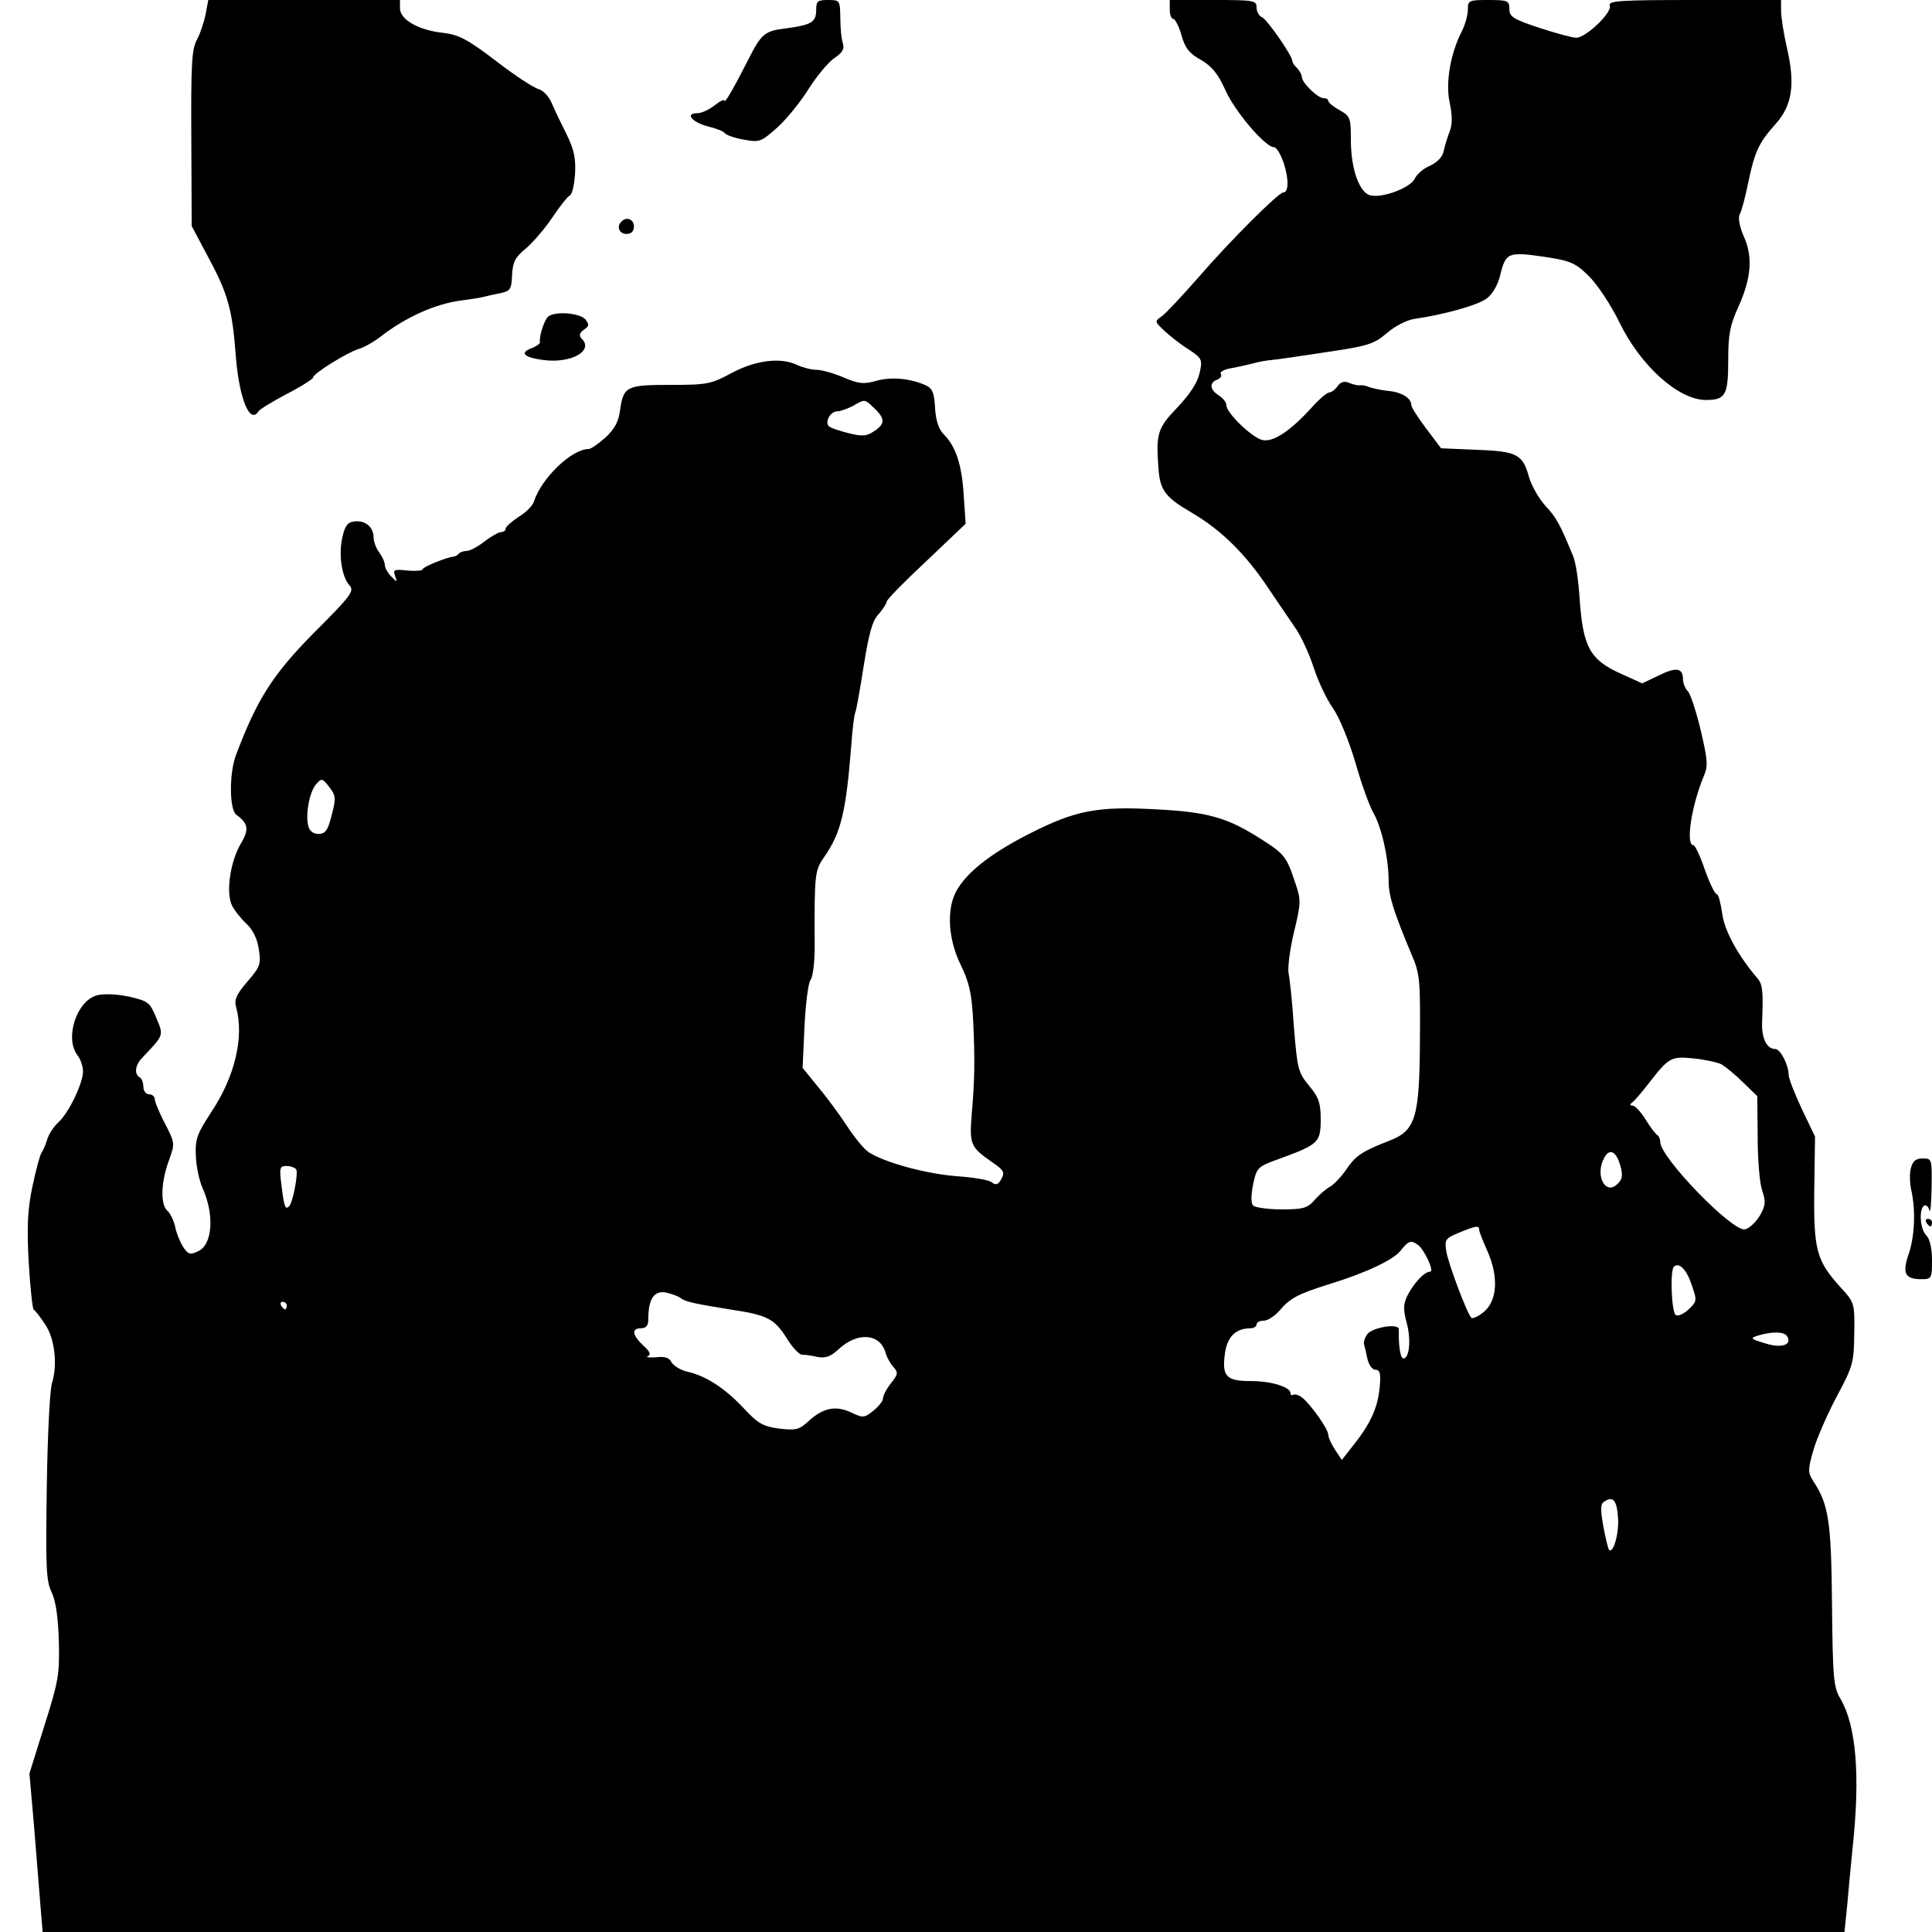
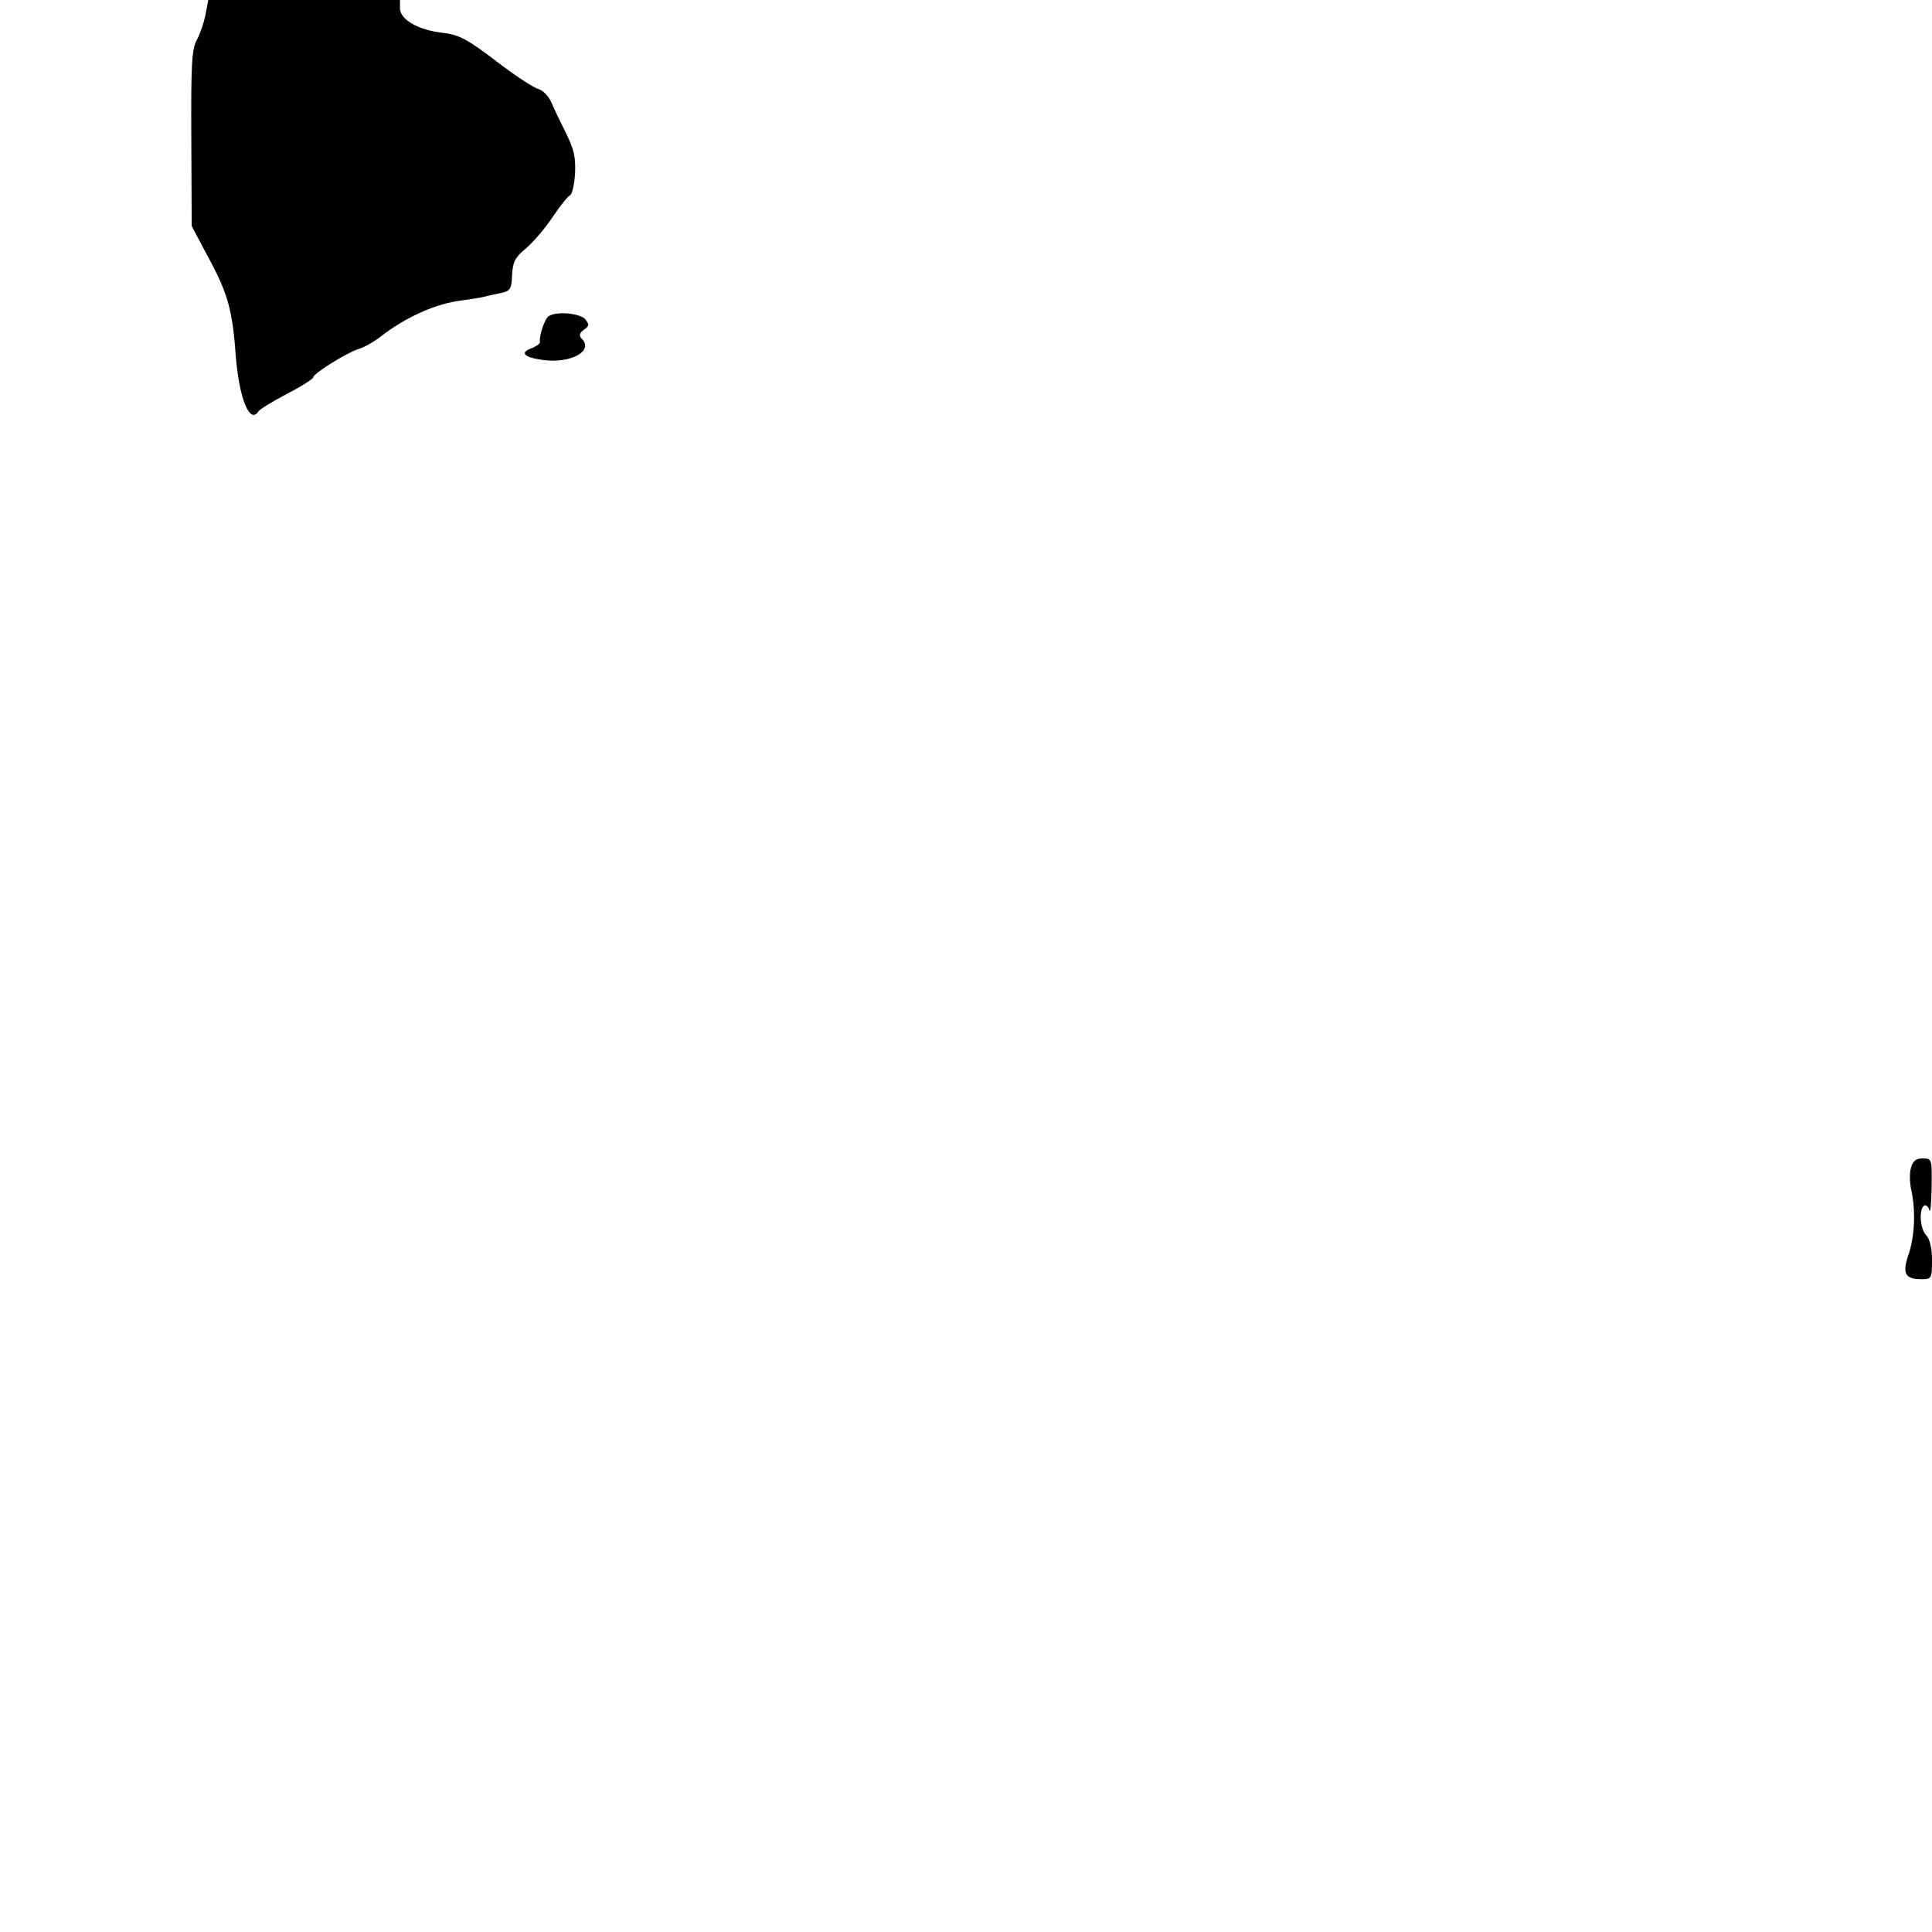
<svg xmlns="http://www.w3.org/2000/svg" version="1.0" width="512pt" height="512pt" viewBox="0 0 512 512" preserveAspectRatio="xMidYMid meet">
  <g transform="translate(0,512) scale(0.1,-0.1)" fill="#000000" stroke="none">
    <path d="M545 5083 c-4 -21 -14 -51 -23 -68 -14 -25 -16 -65 -15 -262 l1 -232 44 -83 c52 -96 64 -139 73 -263 9 -111 37 -181 60 -145 3 5 37 26 75 46 39 20 70 40 70 44 0 10 90 66 120 75 14 4 41 19 60 34 66 51 146 87 215 95 22 3 49 7 60 10 11 3 31 7 45 10 22 5 26 11 27 47 2 35 8 47 36 70 19 16 51 53 71 83 20 30 41 56 46 58 6 2 12 28 14 58 2 43 -3 64 -23 105 -14 28 -32 65 -39 82 -7 17 -23 34 -35 37 -12 3 -63 36 -112 74 -76 58 -99 70 -141 75 -65 7 -114 35 -114 65 l0 22 -254 0 -254 0 -7 -37z" />
-     <path d="M2163 5094 c0 -33 -13 -40 -79 -49 -58 -7 -66 -14 -101 -83 -38 -75 -63 -118 -63 -109 0 5 -12 -1 -26 -12 -15 -12 -35 -21 -46 -21 -34 0 -14 -24 28 -35 21 -5 42 -13 45 -18 4 -5 26 -13 50 -17 42 -8 46 -6 90 33 25 23 62 69 83 103 21 33 51 69 67 80 21 14 27 24 23 38 -4 11 -7 41 -7 68 -1 47 -1 48 -33 48 -27 0 -31 -3 -31 -26z" />
-     <path d="M3100 5095 c0 -14 4 -25 9 -25 5 0 15 -19 22 -43 9 -34 21 -49 52 -66 29 -17 45 -37 64 -79 25 -57 106 -152 129 -152 7 0 18 -19 26 -42 14 -43 13 -78 -1 -78 -13 0 -141 -128 -225 -225 -43 -49 -86 -95 -97 -103 -20 -14 -19 -14 7 -39 14 -13 43 -36 64 -49 36 -24 37 -27 29 -63 -6 -26 -26 -56 -59 -91 -52 -54 -57 -69 -50 -160 4 -59 17 -77 87 -118 79 -46 144 -110 205 -202 24 -36 56 -82 70 -103 15 -21 37 -68 49 -105 12 -37 35 -86 51 -108 17 -24 42 -85 60 -145 16 -57 38 -117 48 -134 21 -36 40 -119 40 -178 0 -41 12 -80 61 -197 22 -50 23 -69 22 -222 -1 -210 -11 -244 -81 -271 -72 -28 -89 -39 -114 -76 -13 -19 -32 -39 -42 -45 -11 -6 -30 -22 -42 -36 -19 -22 -31 -25 -88 -25 -36 0 -69 5 -75 10 -6 7 -6 26 0 57 10 45 11 46 72 68 101 37 107 43 107 103 0 44 -5 59 -31 90 -29 35 -31 45 -40 155 -4 64 -11 128 -14 142 -3 14 3 63 14 109 19 78 19 86 4 130 -23 70 -29 78 -89 116 -90 58 -142 73 -277 80 -159 9 -217 -2 -342 -66 -102 -52 -165 -103 -191 -151 -26 -49 -21 -126 11 -193 24 -49 30 -77 34 -150 5 -107 4 -157 -4 -250 -6 -77 -3 -85 53 -124 35 -24 36 -28 23 -50 -7 -11 -13 -12 -23 -4 -7 6 -49 13 -93 16 -80 6 -190 36 -232 63 -12 7 -39 40 -59 71 -21 32 -56 79 -78 105 l-39 48 5 110 c3 60 10 116 16 123 6 7 11 46 11 87 -1 196 0 203 26 240 44 64 57 118 71 295 3 44 8 83 11 88 2 4 12 59 22 123 14 87 23 120 40 137 11 13 21 28 21 33 0 5 47 53 105 107 l104 99 -5 75 c-5 82 -21 130 -53 162 -13 13 -21 36 -23 70 -2 40 -7 52 -25 60 -40 18 -90 23 -130 12 -35 -10 -48 -8 -88 9 -26 11 -58 20 -71 20 -14 0 -37 6 -52 13 -44 21 -111 12 -174 -22 -54 -29 -64 -31 -162 -31 -117 0 -124 -4 -133 -69 -4 -29 -15 -49 -39 -71 -18 -16 -38 -30 -44 -30 -45 0 -125 -77 -145 -139 -3 -11 -22 -30 -41 -41 -18 -12 -34 -26 -34 -31 0 -5 -5 -9 -12 -9 -6 0 -26 -11 -44 -25 -18 -14 -39 -25 -47 -25 -7 0 -17 -3 -21 -7 -4 -5 -11 -8 -14 -8 -18 -2 -82 -27 -82 -34 0 -3 -18 -5 -40 -3 -36 4 -39 2 -33 -14 6 -18 6 -18 -10 -2 -9 9 -17 23 -17 30 0 8 -7 23 -15 34 -8 10 -15 29 -15 40 0 28 -23 46 -52 42 -17 -2 -24 -12 -31 -43 -10 -47 -1 -104 19 -126 14 -15 4 -28 -93 -125 -110 -111 -152 -177 -208 -326 -18 -49 -17 -143 1 -157 32 -23 35 -39 12 -77 -28 -48 -40 -130 -23 -164 7 -14 25 -36 39 -49 16 -15 28 -39 32 -67 6 -40 3 -47 -31 -86 -29 -34 -35 -48 -29 -68 21 -78 -3 -181 -64 -274 -40 -61 -45 -74 -43 -119 1 -28 9 -66 18 -86 32 -71 26 -150 -12 -167 -21 -10 -26 -9 -40 12 -8 13 -18 37 -21 54 -4 16 -13 35 -20 41 -19 16 -18 74 3 132 17 47 17 47 -10 100 -15 28 -27 58 -27 65 0 6 -7 12 -15 12 -8 0 -15 9 -15 19 0 11 -4 23 -10 26 -15 9 -12 33 8 53 57 60 56 57 36 105 -17 41 -21 44 -73 56 -34 7 -68 8 -85 3 -53 -15 -85 -113 -51 -158 8 -10 15 -30 15 -43 0 -32 -38 -111 -66 -136 -12 -11 -25 -31 -29 -45 -4 -14 -11 -29 -15 -35 -4 -5 -15 -46 -24 -89 -13 -62 -15 -107 -10 -200 4 -67 10 -123 13 -126 4 -3 18 -20 30 -39 26 -37 34 -106 19 -156 -6 -16 -12 -140 -14 -275 -3 -214 -2 -249 13 -280 11 -23 17 -66 19 -130 2 -87 -1 -106 -38 -222 l-40 -128 12 -137 c6 -76 14 -171 17 -211 l6 -72 2388 0 2387 0 7 68 c3 37 10 108 15 159 20 188 9 319 -32 390 -19 31 -21 54 -23 251 -2 223 -9 266 -51 329 -13 21 -13 29 2 81 9 31 37 95 62 142 43 80 45 90 46 166 1 80 1 82 -36 122 -64 71 -72 98 -70 259 l2 141 -35 73 c-19 41 -35 81 -35 91 0 26 -22 68 -35 68 -24 0 -38 30 -35 78 3 76 1 95 -14 111 -50 59 -86 124 -92 170 -4 28 -10 51 -14 51 -5 0 -19 29 -32 65 -12 36 -26 65 -30 65 -22 0 -5 107 28 185 11 26 9 43 -9 120 -12 50 -27 96 -34 103 -7 7 -13 22 -13 32 0 30 -18 33 -64 10 l-44 -21 -53 24 c-86 38 -104 71 -113 203 -3 45 -10 94 -17 110 -35 85 -44 102 -74 134 -17 19 -37 54 -43 76 -17 60 -31 68 -139 72 l-94 4 -40 53 c-21 28 -39 56 -39 62 0 18 -26 34 -61 37 -19 2 -41 7 -50 10 -9 4 -20 6 -25 5 -5 -1 -18 2 -28 6 -13 6 -23 3 -31 -8 -7 -10 -17 -17 -22 -17 -6 0 -26 -17 -45 -38 -58 -64 -104 -95 -133 -88 -28 7 -95 72 -95 92 0 8 -9 19 -20 26 -24 15 -26 34 -4 42 8 3 13 10 9 15 -3 6 11 13 32 16 21 4 47 10 58 13 11 3 31 7 45 8 14 1 80 11 146 21 109 16 125 21 159 50 22 19 53 35 74 38 77 11 167 36 191 54 14 10 29 35 35 59 15 63 21 65 114 52 73 -11 85 -16 121 -51 23 -23 58 -75 81 -122 56 -116 157 -207 230 -207 52 0 59 13 59 107 0 68 5 92 27 140 34 76 39 132 14 187 -11 25 -15 49 -11 57 5 8 15 46 23 85 17 82 28 106 73 156 43 48 52 104 30 199 -9 39 -16 84 -16 100 l0 29 -230 0 c-197 0 -229 -2 -224 -15 7 -18 -63 -85 -89 -85 -10 0 -54 12 -97 26 -70 23 -80 30 -80 50 0 22 -4 24 -55 24 -52 0 -55 -1 -55 -25 0 -15 -7 -40 -16 -58 -30 -58 -44 -137 -32 -190 7 -33 7 -57 0 -75 -6 -15 -13 -38 -16 -52 -3 -16 -17 -30 -36 -39 -17 -7 -36 -23 -41 -35 -11 -23 -83 -51 -116 -44 -29 5 -52 66 -53 141 0 65 -1 69 -30 85 -16 9 -30 20 -30 25 0 4 -6 7 -13 7 -15 0 -57 41 -57 56 0 6 -6 16 -12 23 -7 6 -13 15 -13 19 -1 16 -67 110 -80 116 -8 3 -15 15 -15 26 0 19 -6 20 -115 20 l-115 0 0 -25z m-783 -1057 c29 -27 29 -42 -1 -61 -19 -13 -31 -14 -67 -5 -24 6 -48 14 -52 18 -12 11 3 40 22 40 9 0 27 7 41 14 33 19 31 19 57 -6z m-1438 -1078 c-10 -41 -17 -50 -35 -50 -14 0 -24 8 -27 21 -8 30 3 91 21 111 14 16 16 16 34 -7 18 -23 19 -30 7 -75z m3684 -661 c11 -7 37 -28 57 -48 l37 -36 1 -107 c0 -59 5 -123 12 -143 10 -30 9 -40 -7 -68 -11 -17 -28 -33 -39 -35 -35 -5 -224 191 -224 231 0 8 -4 17 -8 19 -4 2 -18 20 -31 41 -12 20 -28 37 -34 37 -8 0 -8 3 -2 8 6 4 26 27 45 52 53 68 58 71 119 65 29 -3 62 -10 74 -16z m-269 -268 c7 -25 6 -36 -7 -48 -32 -33 -61 22 -36 68 14 27 32 19 43 -20z m-3509 -10 c6 -10 -9 -89 -19 -98 -10 -10 -13 -1 -20 55 -6 47 -5 52 13 52 11 0 22 -4 26 -9z m3135 -160 c0 -5 10 -30 22 -57 30 -68 26 -131 -10 -161 -15 -12 -30 -19 -33 -15 -12 13 -60 141 -66 175 -5 32 -3 35 33 50 46 19 54 20 54 8z m-164 -39 c18 -11 46 -72 34 -72 -15 0 -43 -30 -60 -63 -11 -23 -12 -36 -2 -73 12 -45 7 -94 -9 -94 -8 0 -13 34 -12 77 1 17 -69 6 -84 -13 -6 -9 -10 -21 -8 -27 2 -7 6 -24 9 -39 4 -16 13 -28 21 -28 12 0 15 -10 11 -49 -5 -52 -25 -96 -71 -153 l-29 -37 -18 27 c-10 15 -18 33 -18 40 0 15 -47 81 -70 99 -8 6 -18 9 -22 7 -5 -3 -8 -1 -8 4 0 16 -50 32 -104 32 -66 0 -78 12 -70 72 6 46 29 68 69 68 8 0 15 5 15 10 0 6 9 10 19 10 11 0 30 13 43 28 26 31 48 43 128 68 98 30 173 65 192 90 21 26 27 28 44 16z m727 -107 c15 -42 14 -44 -8 -65 -13 -12 -28 -19 -34 -15 -11 6 -16 117 -5 128 13 13 34 -7 47 -48z m-2678 -36 c12 -9 41 -15 135 -30 93 -14 112 -24 144 -74 15 -25 34 -45 41 -45 7 0 25 -2 41 -6 22 -4 35 1 56 20 49 46 108 43 124 -6 3 -13 13 -31 21 -40 14 -15 13 -20 -6 -44 -12 -15 -21 -33 -21 -40 0 -7 -12 -22 -26 -33 -24 -19 -27 -19 -59 -4 -40 19 -74 12 -112 -23 -25 -23 -33 -25 -78 -20 -43 6 -56 13 -95 55 -49 52 -99 85 -149 96 -17 4 -35 15 -41 24 -6 13 -18 17 -42 14 -18 -1 -28 0 -21 3 9 4 5 13 -12 28 -30 28 -32 46 -6 46 13 0 19 7 19 23 0 56 16 79 50 71 15 -4 32 -10 37 -15z m-1045 -19 c0 -5 -2 -10 -4 -10 -3 0 -8 5 -11 10 -3 6 -1 10 4 10 6 0 11 -4 11 -10z m3976 -81 c14 -23 -14 -33 -58 -19 -40 12 -41 14 -18 21 38 11 68 10 76 -2z m-448 -482 c3 -41 -13 -96 -24 -84 -2 2 -9 30 -15 62 -8 46 -8 60 3 66 23 15 33 3 36 -44z" />
-     <path d="M1647 4533 c-14 -13 -6 -33 13 -33 13 0 20 7 20 20 0 19 -20 27 -33 13z" />
-     <path d="M1454 4282 c-10 -6 -26 -52 -23 -69 0 -4 -9 -10 -20 -15 -35 -12 -24 -25 28 -32 74 -10 135 24 103 56 -8 8 -7 15 5 24 15 10 15 14 4 28 -14 16 -77 22 -97 8z" />
+     <path d="M1454 4282 c-10 -6 -26 -52 -23 -69 0 -4 -9 -10 -20 -15 -35 -12 -24 -25 28 -32 74 -10 135 24 103 56 -8 8 -7 15 5 24 15 10 15 14 4 28 -14 16 -77 22 -97 8" />
    <path d="M5064 2024 c-4 -14 -3 -42 2 -62 11 -54 8 -121 -9 -169 -16 -48 -8 -63 35 -63 27 0 28 2 28 51 0 31 -6 56 -15 65 -17 17 -20 69 -6 79 5 3 12 -3 14 -12 3 -10 5 17 6 60 1 76 1 77 -24 77 -18 0 -26 -7 -31 -26z" />
-     <path d="M5105 1880 c3 -5 8 -10 11 -10 2 0 4 5 4 10 0 6 -5 10 -11 10 -5 0 -7 -4 -4 -10z" />
  </g>
</svg>